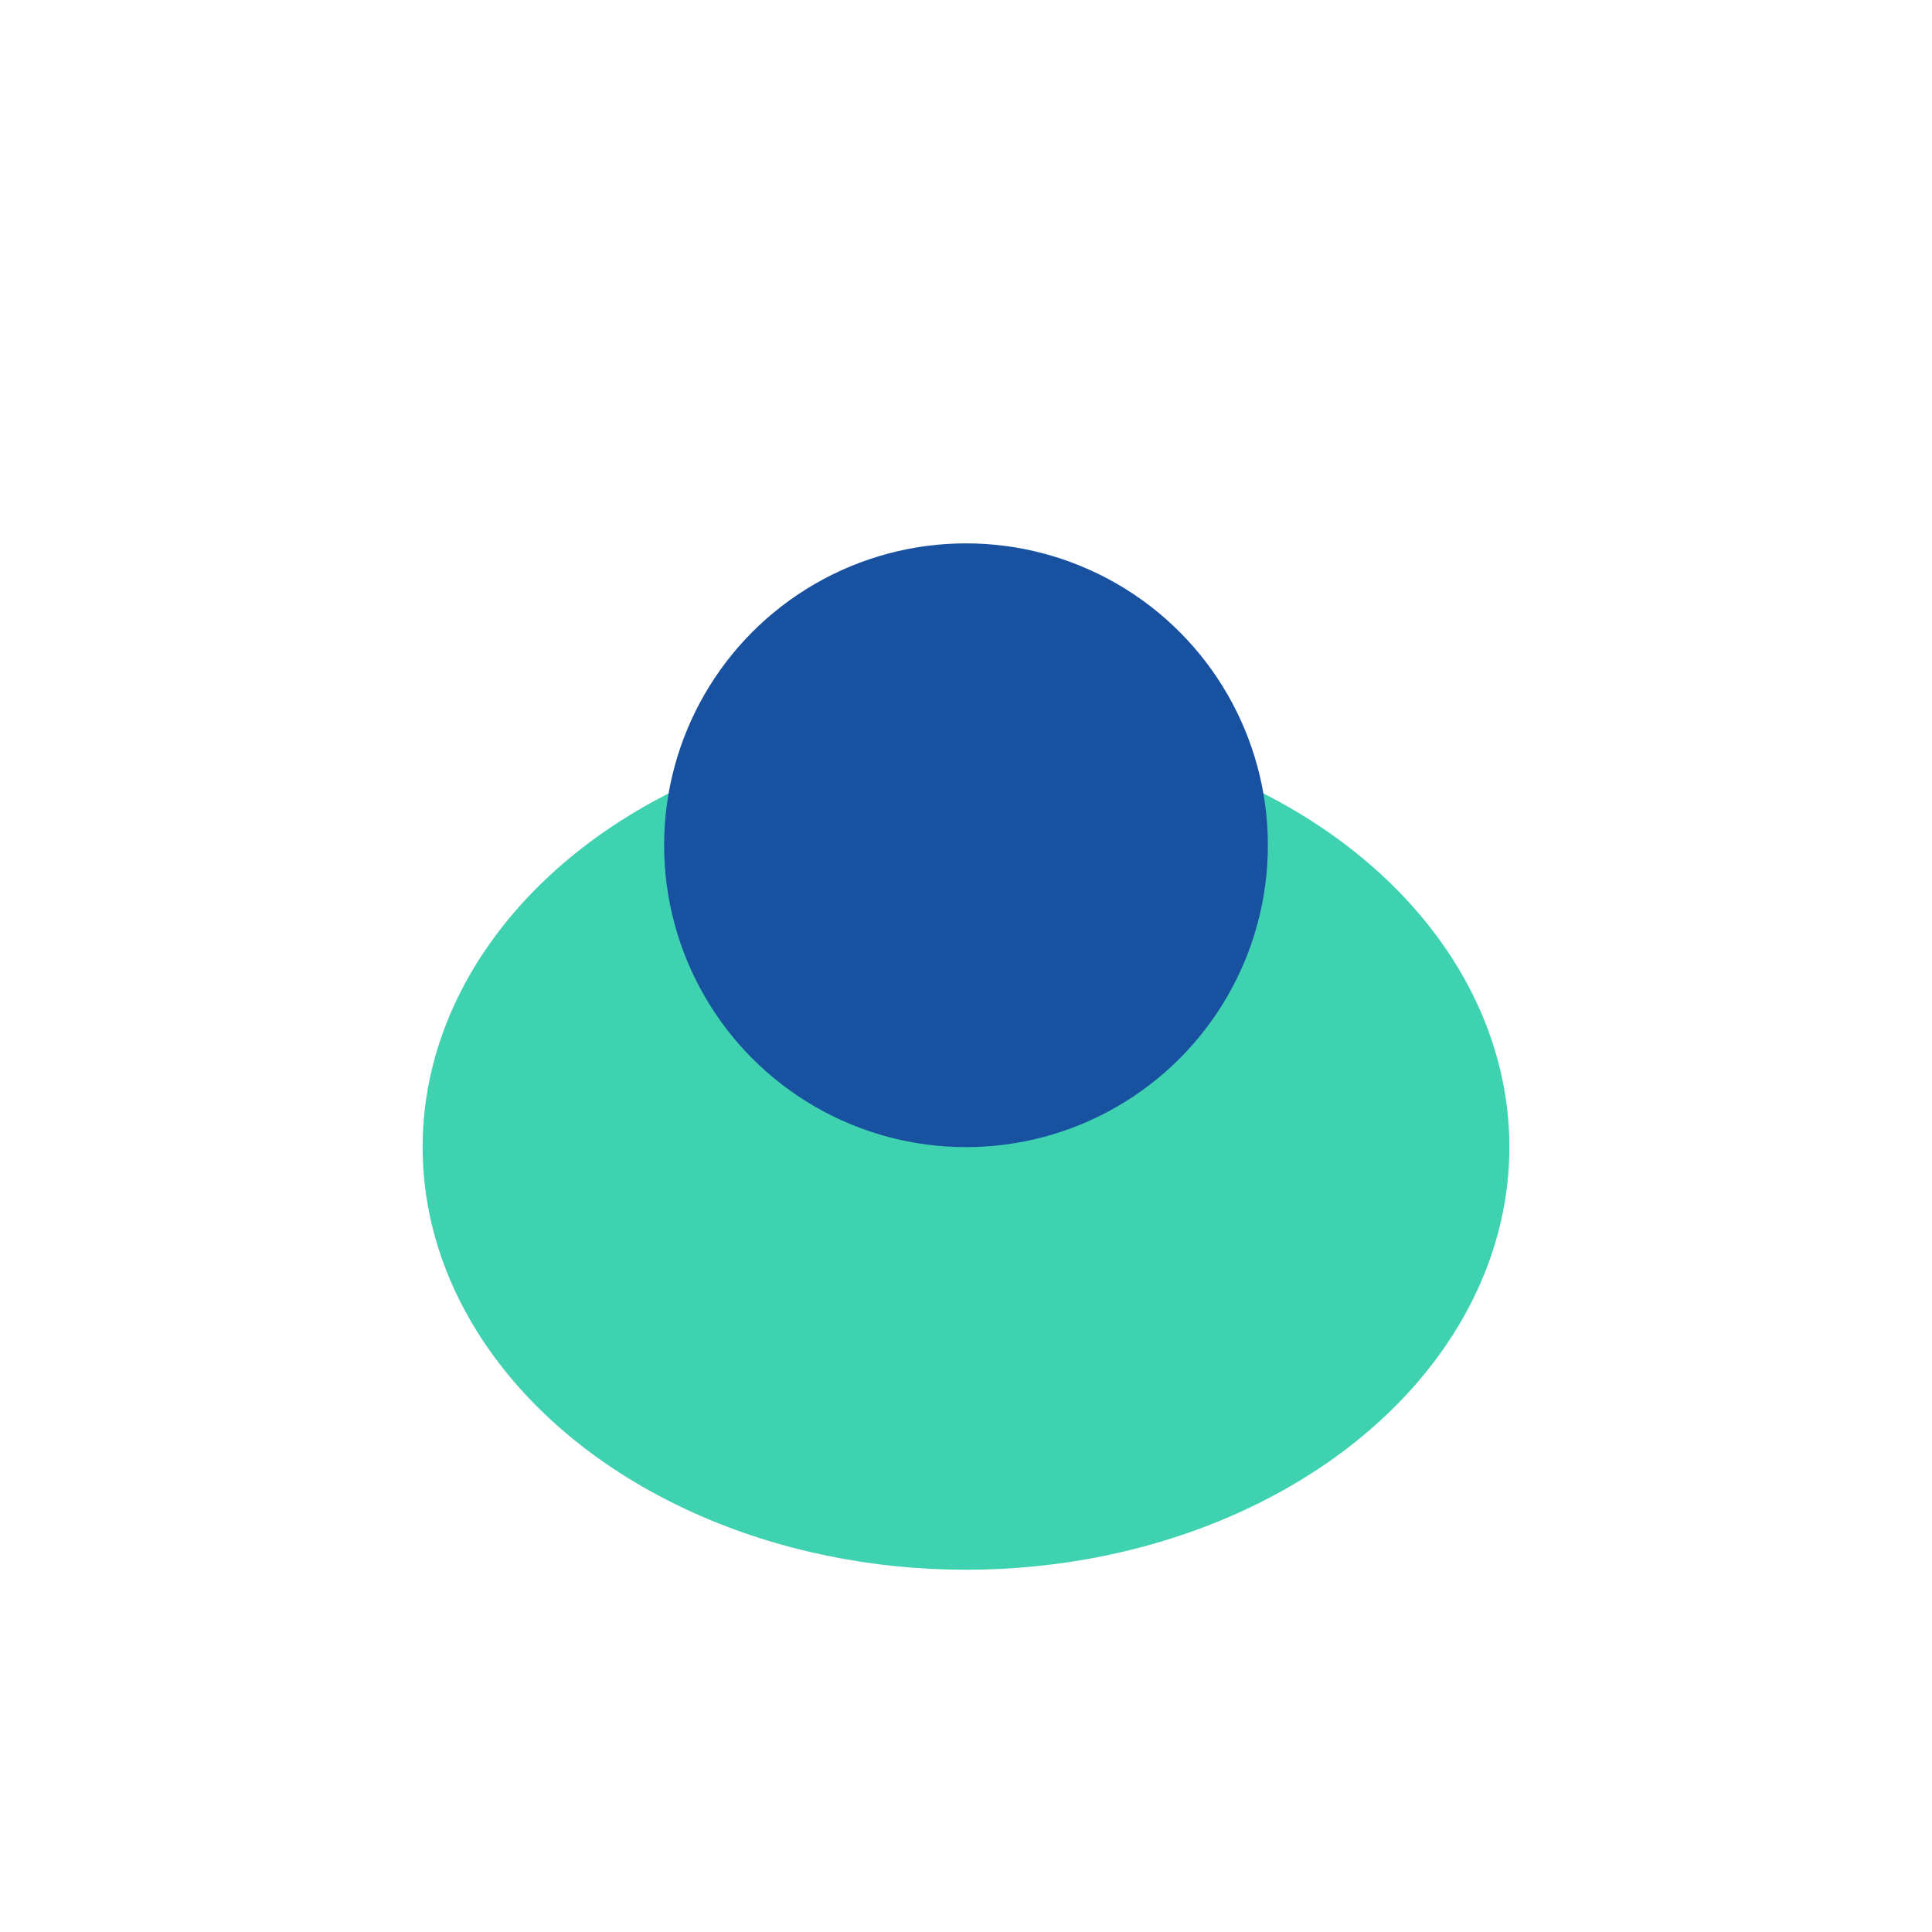
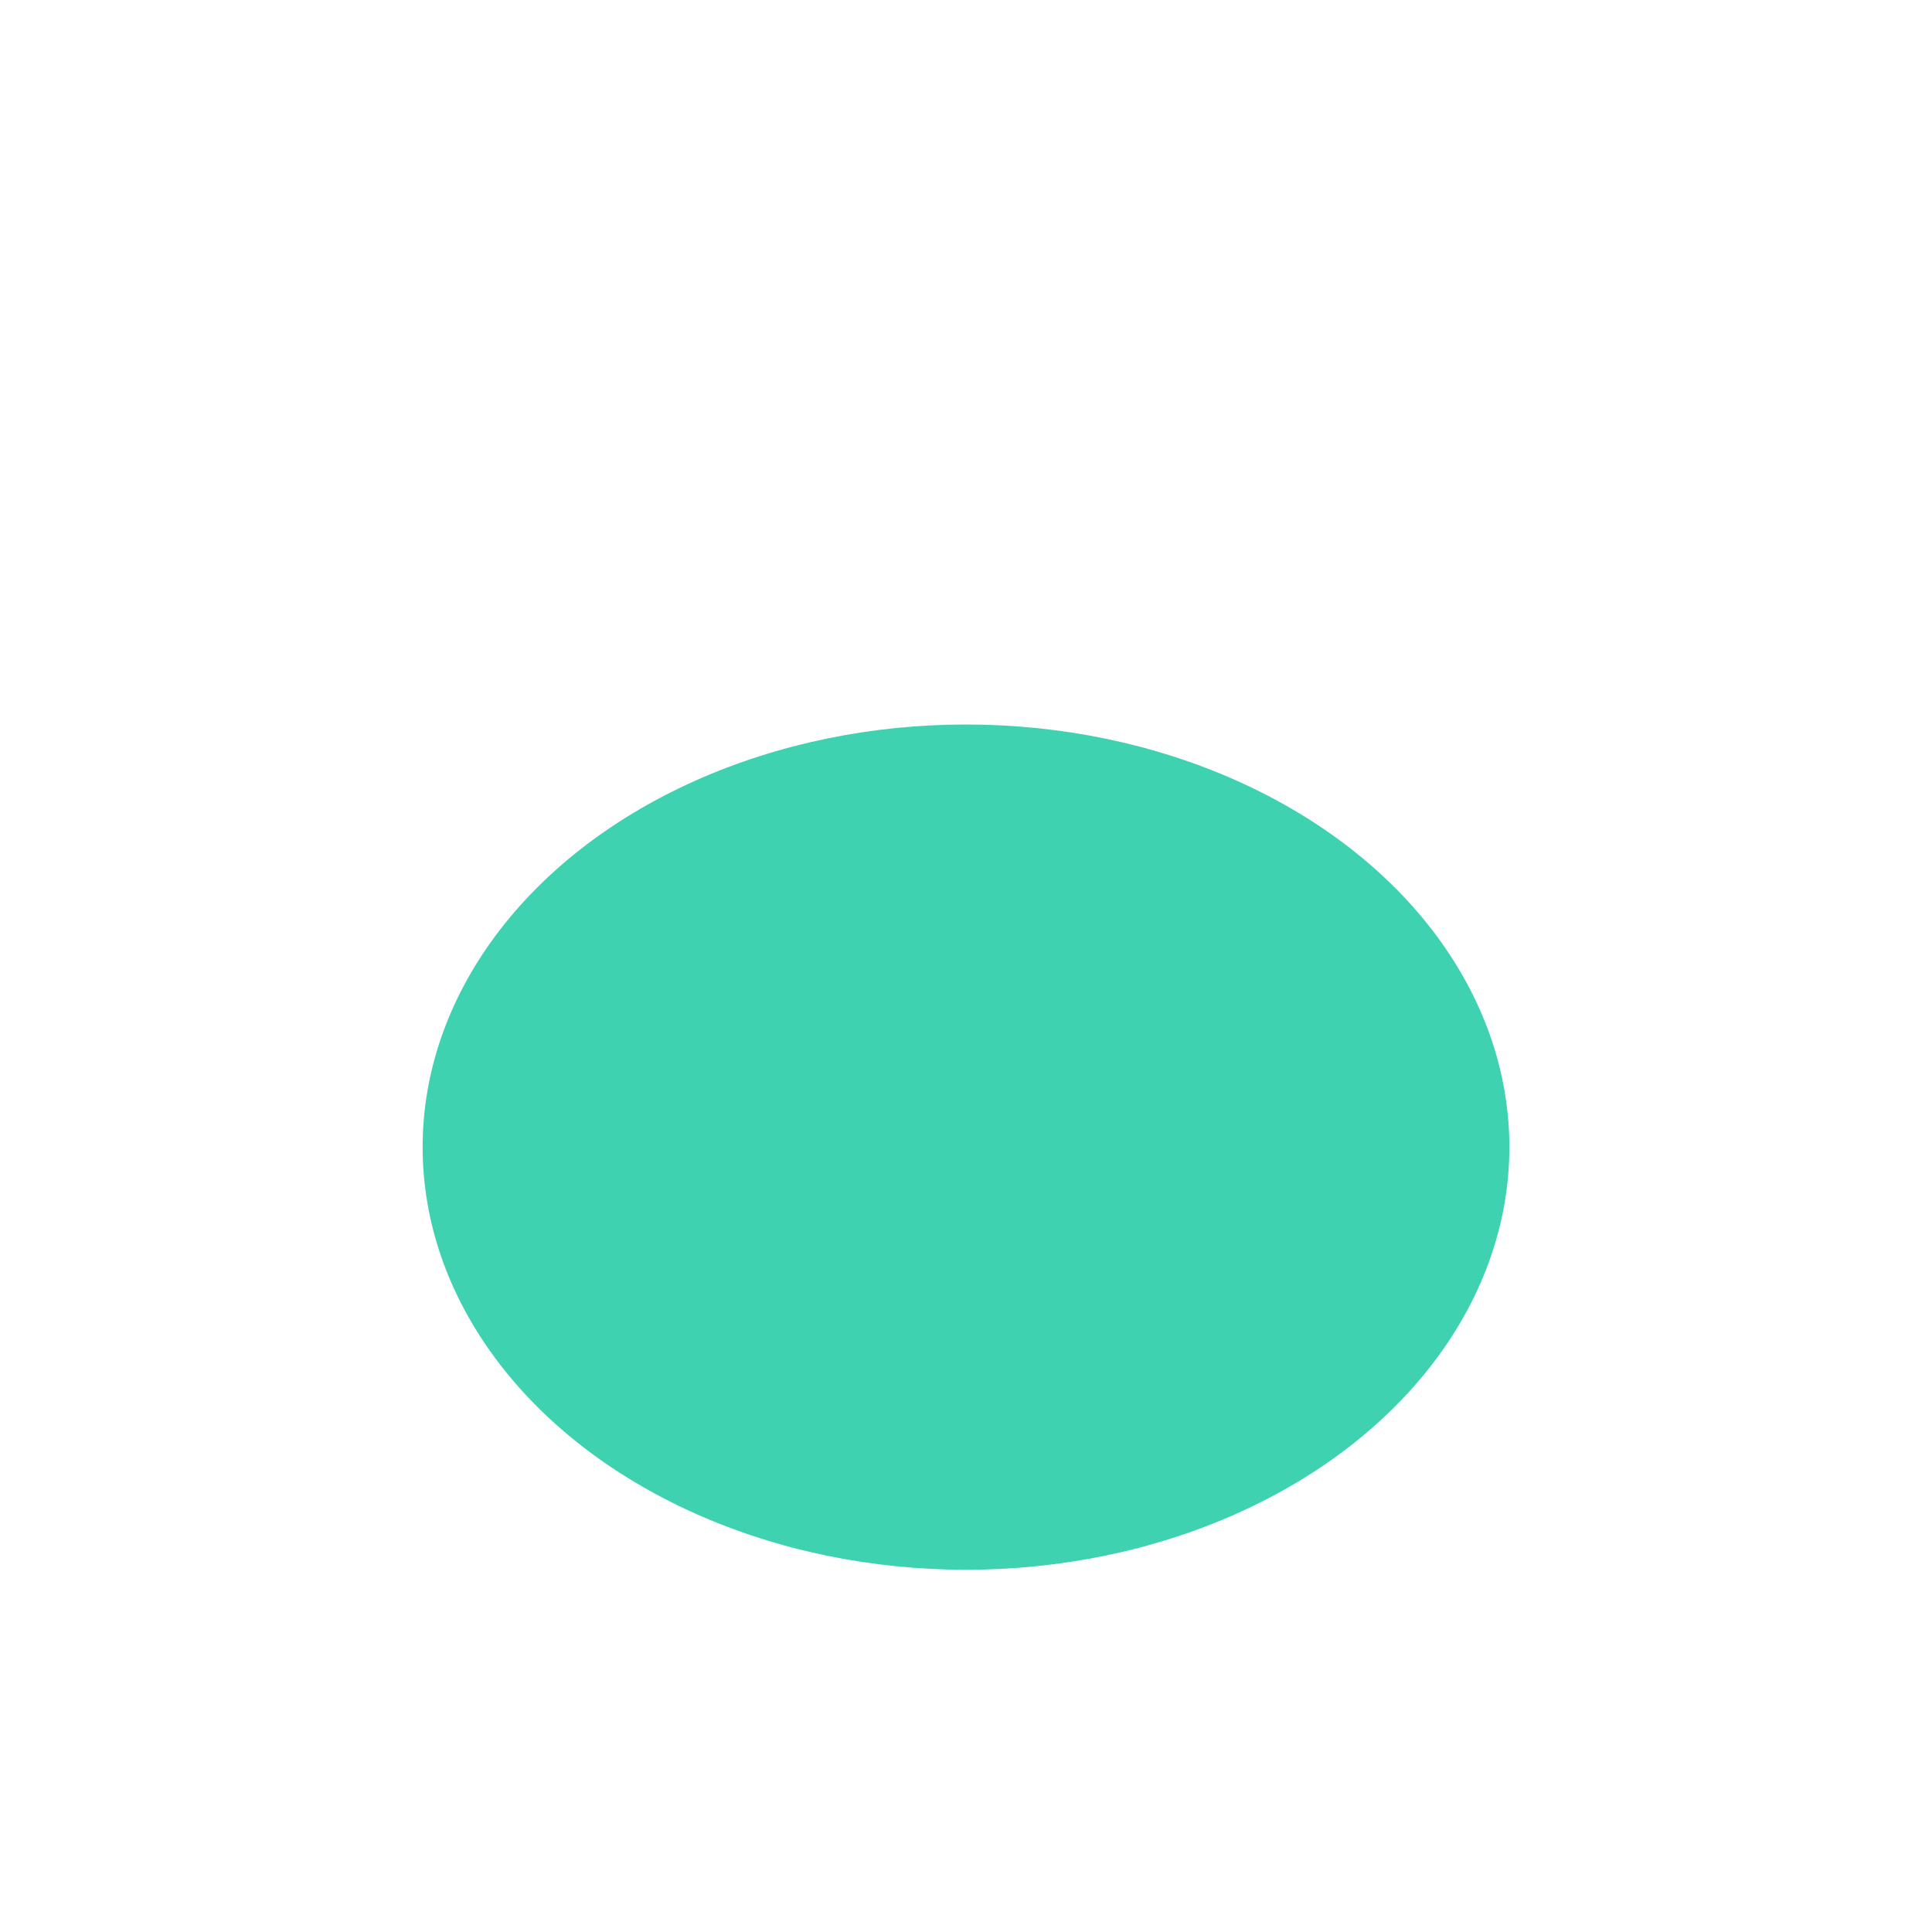
<svg xmlns="http://www.w3.org/2000/svg" width="32" height="32" viewBox="0 0 32 32">
  <ellipse cx="16" cy="19" rx="9" ry="7" fill="#3fd2b1" />
-   <circle cx="16" cy="14" r="5" fill="#1851a0" />
</svg>